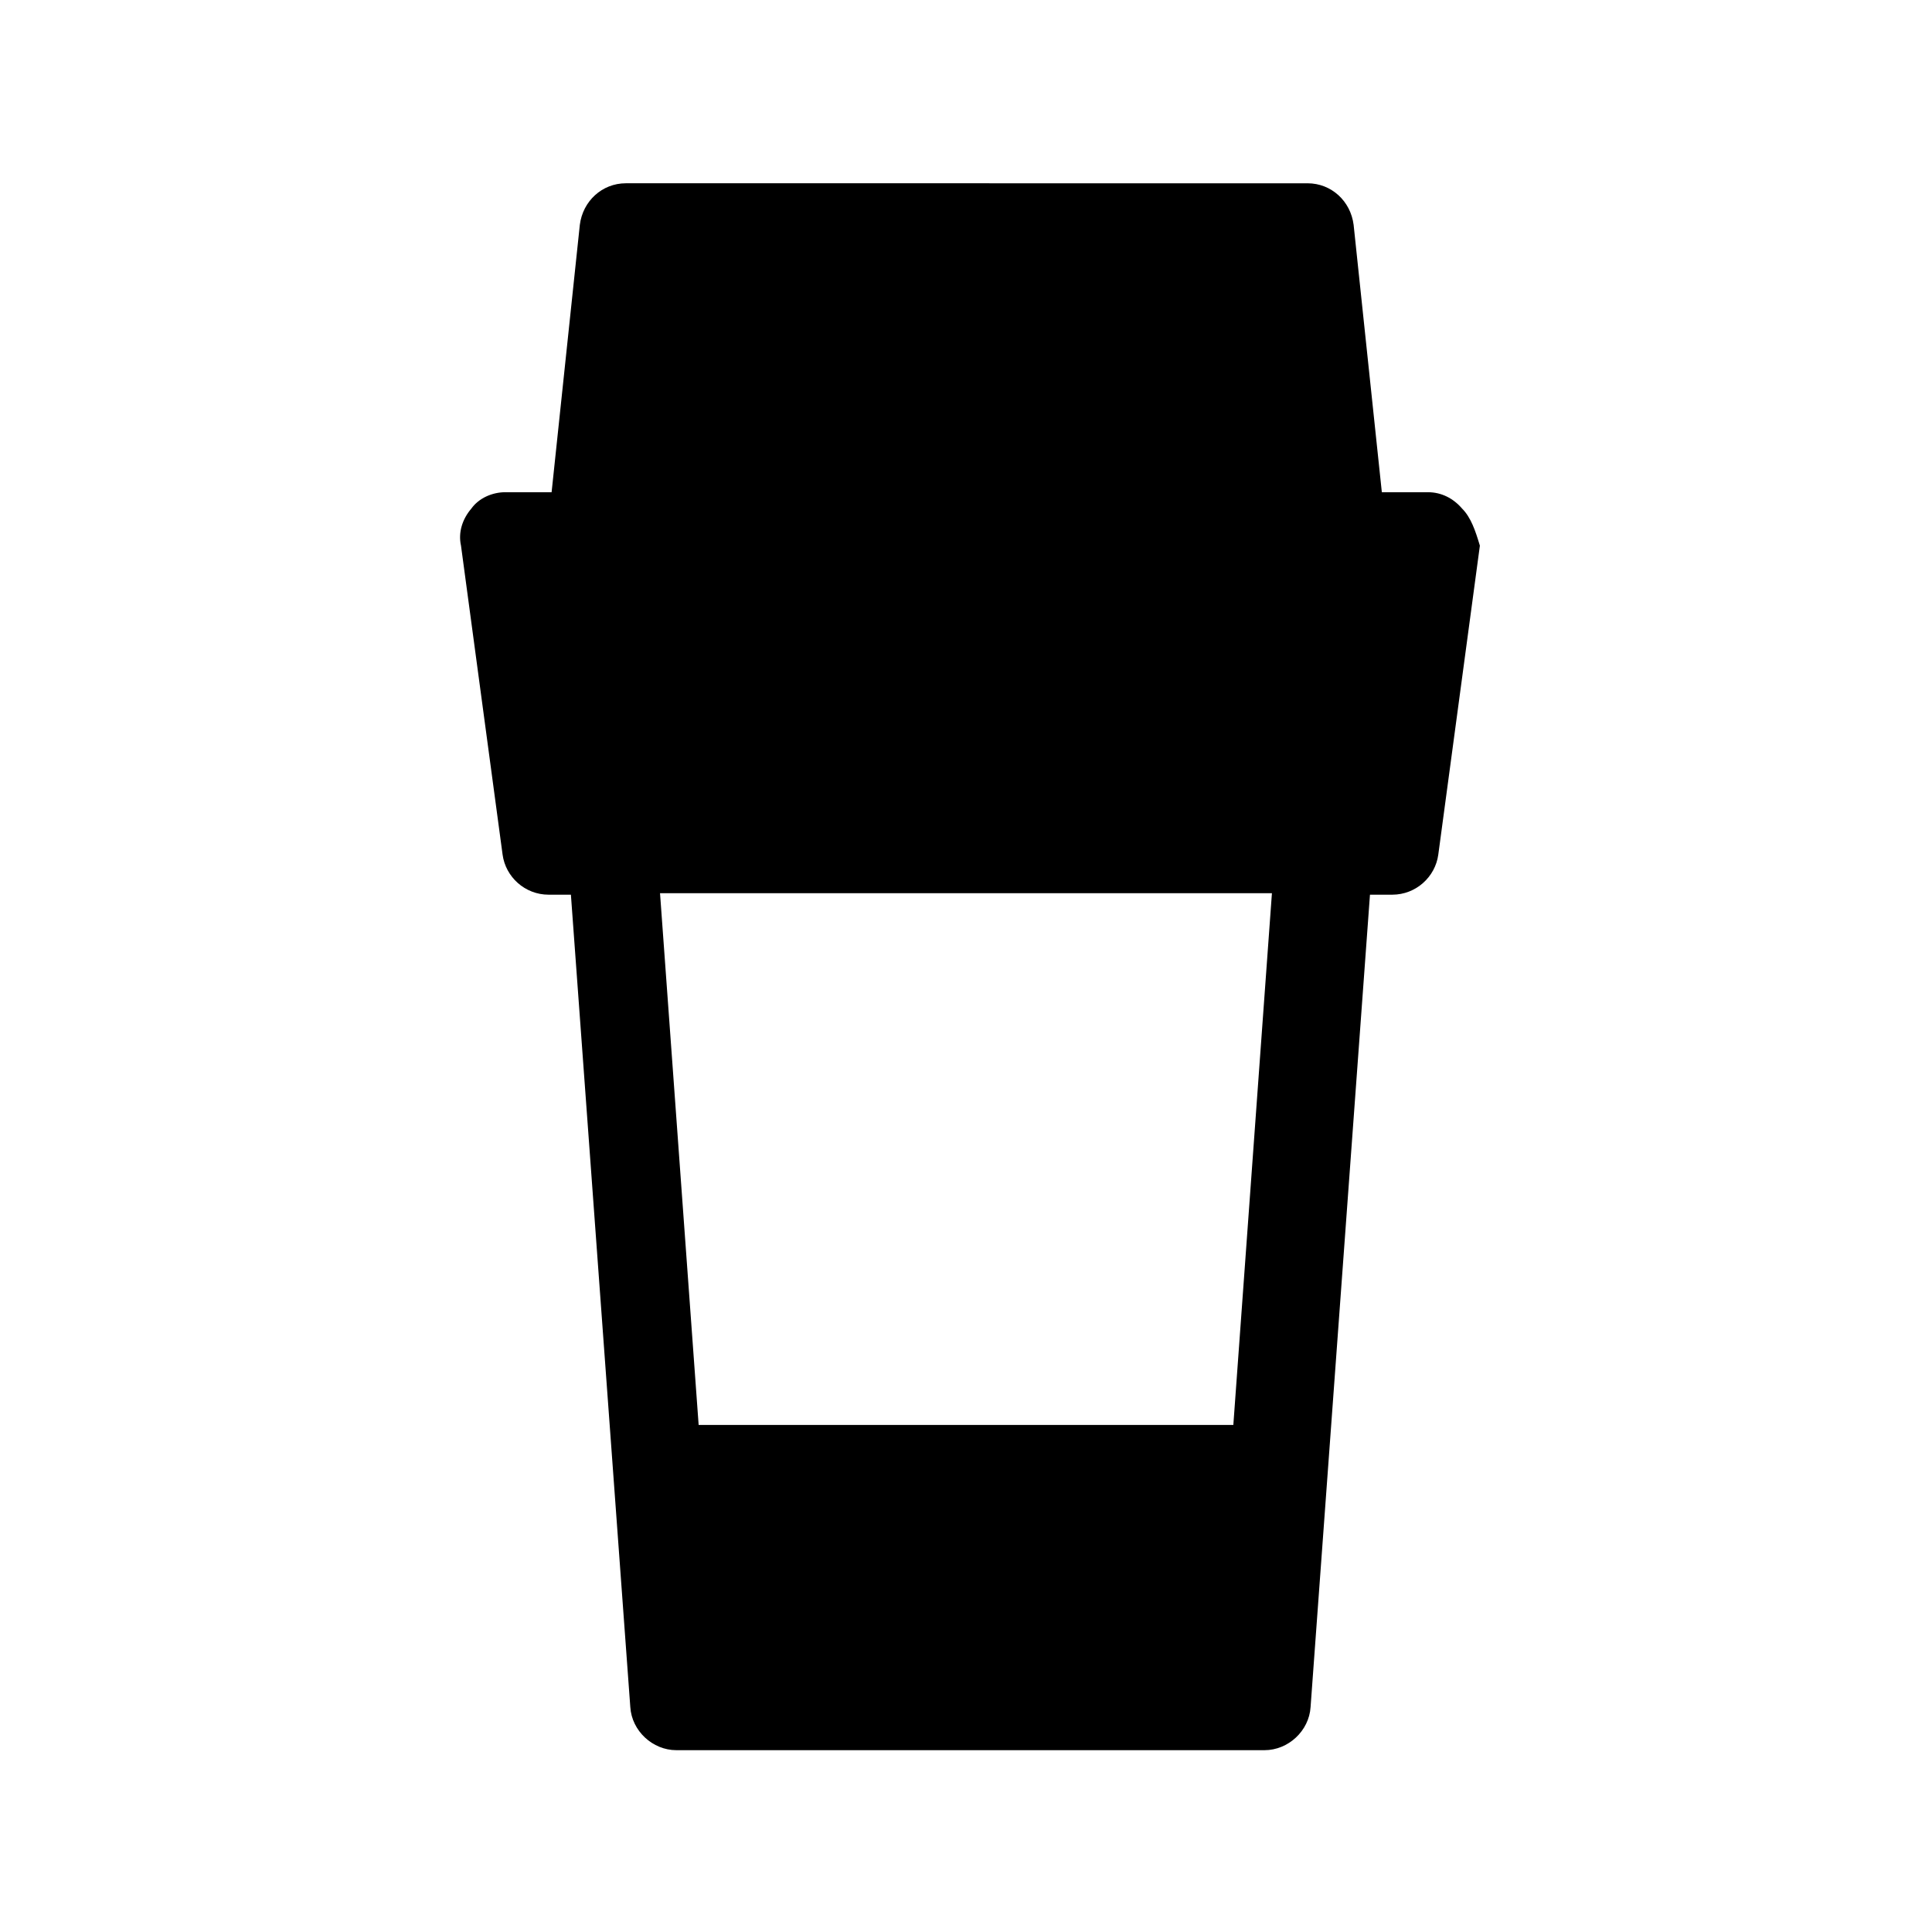
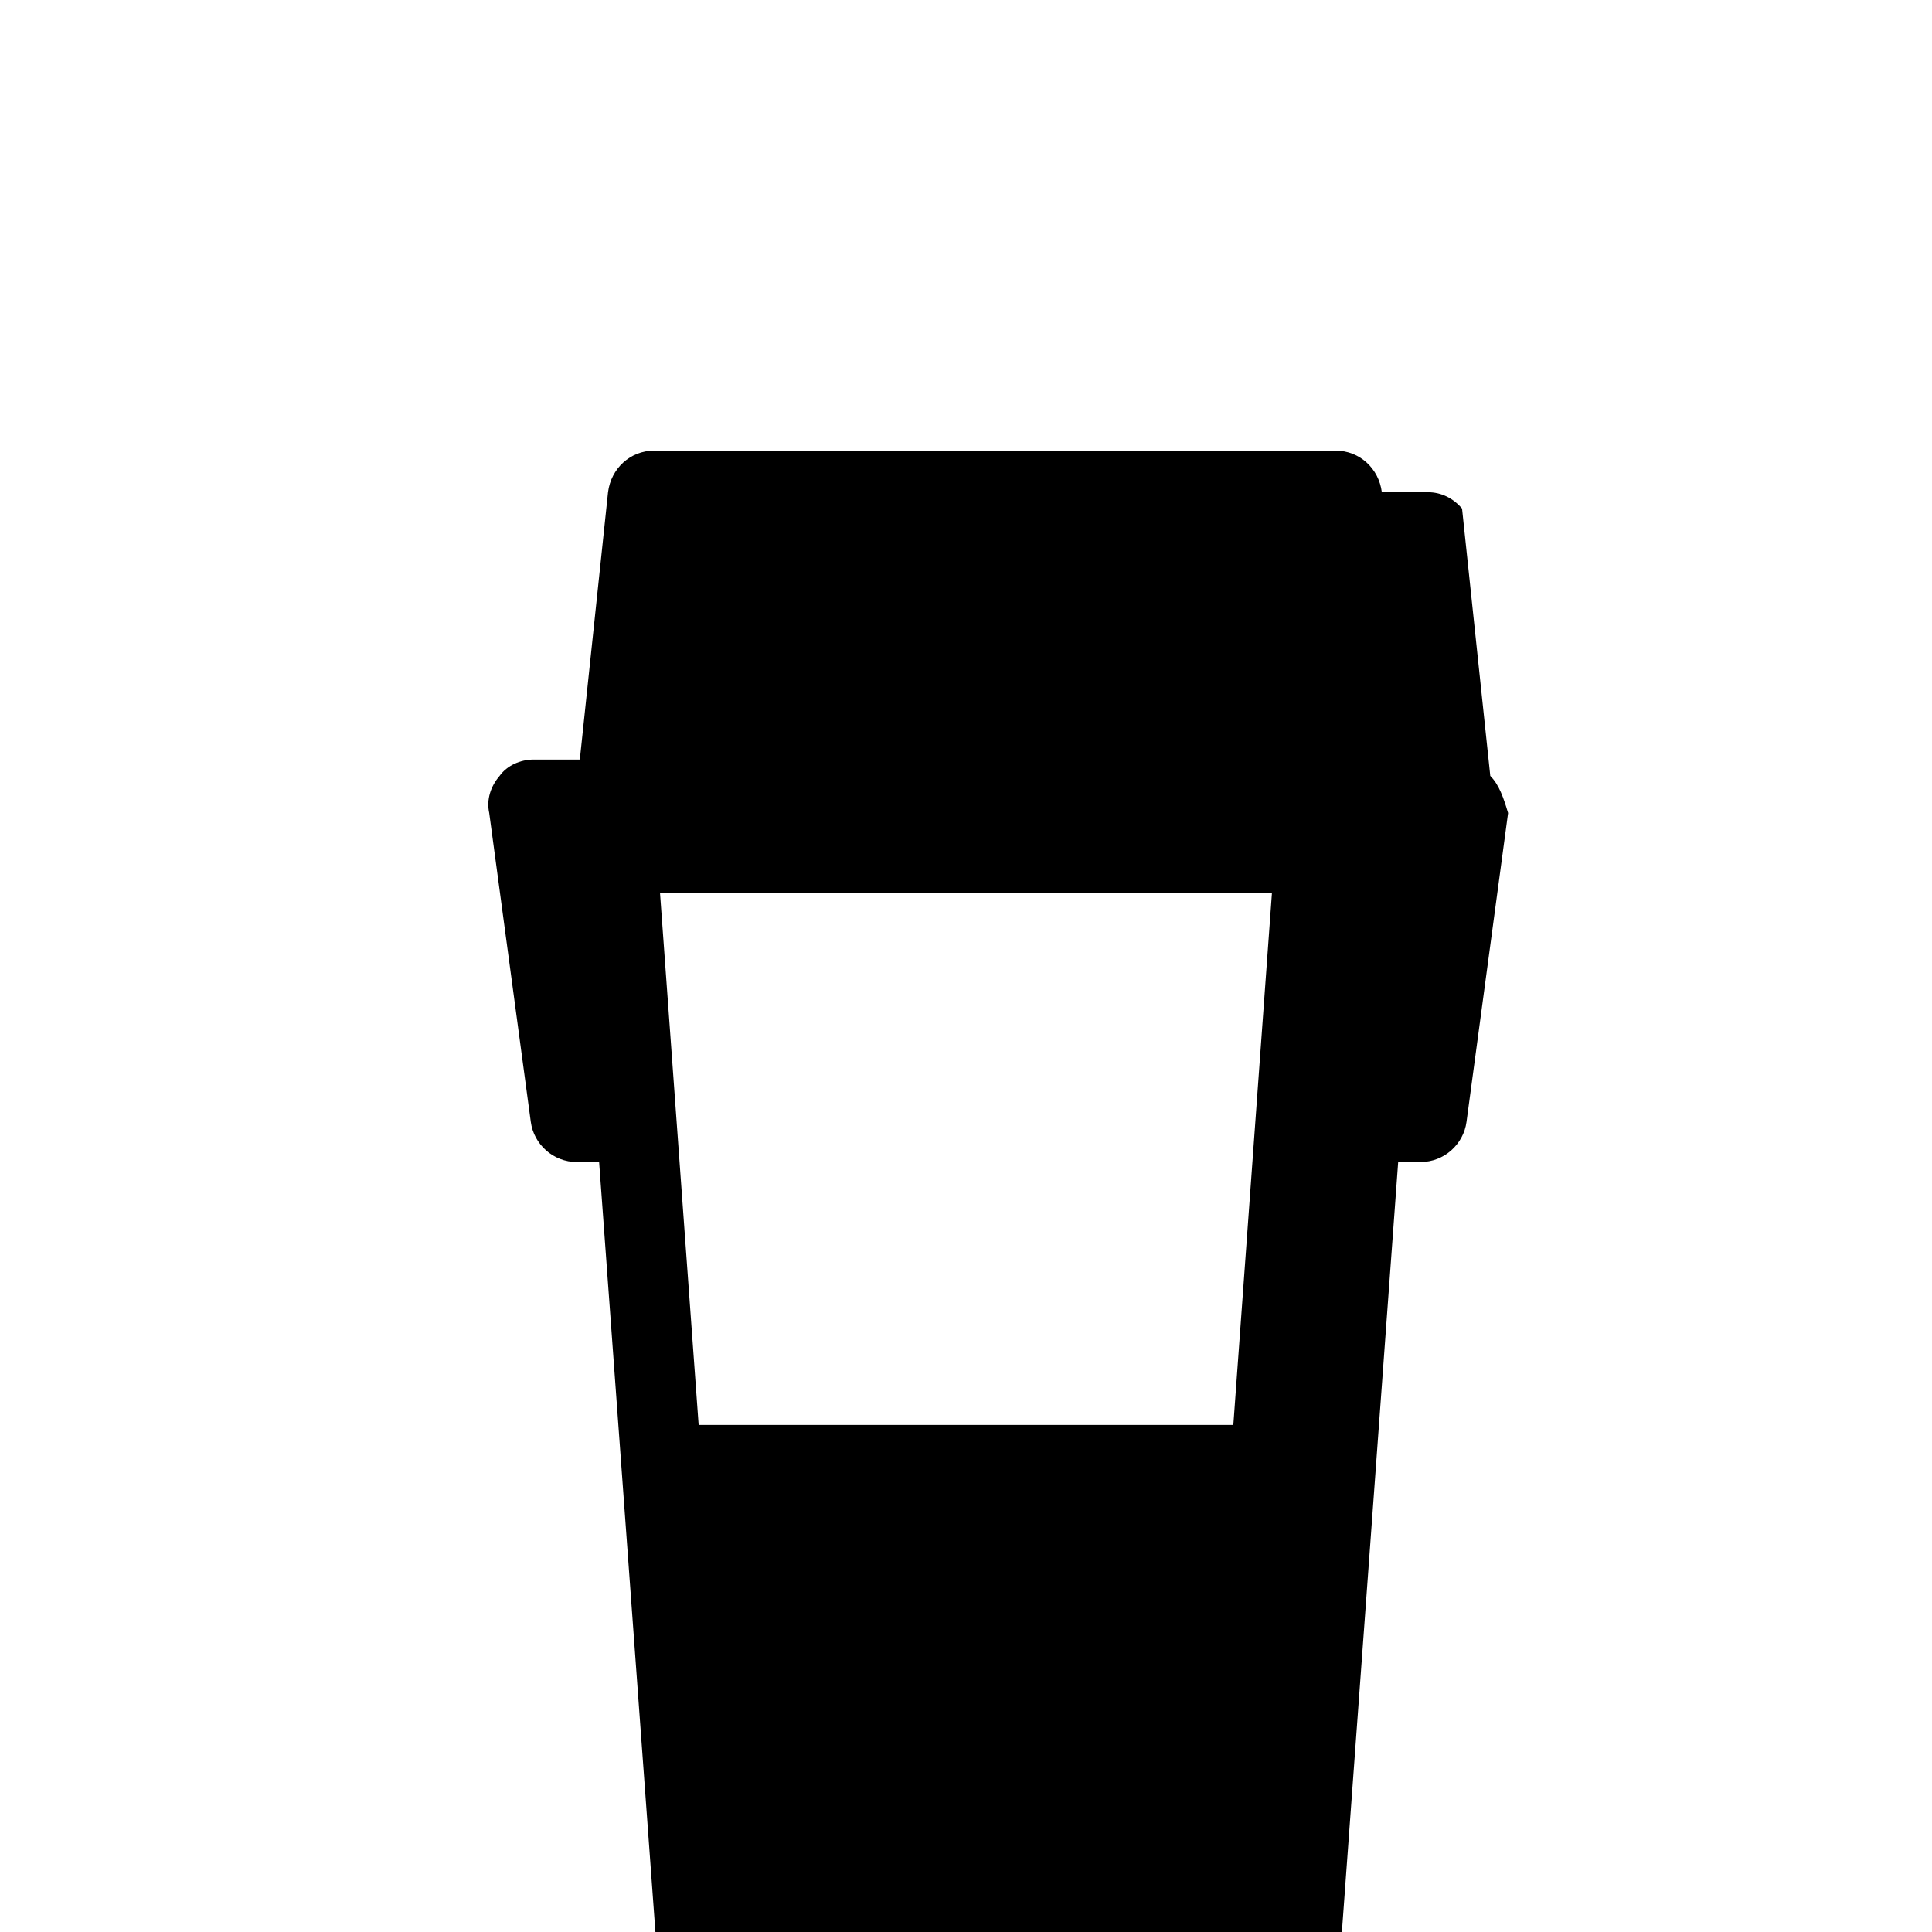
<svg xmlns="http://www.w3.org/2000/svg" fill="#000000" width="800px" height="800px" version="1.1" viewBox="144 144 512 512">
-   <path d="m531.46 278.77c-2.363-2.754-5.512-4.328-9.055-4.328h-12.203l-7.477-70.848c-0.789-6.297-5.902-11.02-12.203-11.02l-180.66-0.004c-6.297 0-11.414 4.723-12.203 11.02l-7.477 70.848h-12.203c-3.543 0-7.086 1.574-9.055 4.328-2.363 2.754-3.543 6.297-2.754 9.84l11.02 81.867c0.789 5.902 5.902 10.629 12.203 10.629h5.902l15.742 215.3c0.395 6.297 5.902 11.414 12.203 11.414h155.87c6.297 0 11.809-5.117 12.203-11.414l15.742-215.3h5.902c6.297 0 11.414-4.723 12.203-10.629l11.02-81.867c-1.176-3.934-2.356-7.473-4.719-9.836zm-60.613 242.85h-141.7l-10.234-140.91h162.16z" />
+   <path d="m531.46 278.77c-2.363-2.754-5.512-4.328-9.055-4.328h-12.203c-0.789-6.297-5.902-11.02-12.203-11.02l-180.66-0.004c-6.297 0-11.414 4.723-12.203 11.02l-7.477 70.848h-12.203c-3.543 0-7.086 1.574-9.055 4.328-2.363 2.754-3.543 6.297-2.754 9.84l11.02 81.867c0.789 5.902 5.902 10.629 12.203 10.629h5.902l15.742 215.3c0.395 6.297 5.902 11.414 12.203 11.414h155.87c6.297 0 11.809-5.117 12.203-11.414l15.742-215.3h5.902c6.297 0 11.414-4.723 12.203-10.629l11.02-81.867c-1.176-3.934-2.356-7.473-4.719-9.836zm-60.613 242.85h-141.7l-10.234-140.91h162.16z" />
</svg>